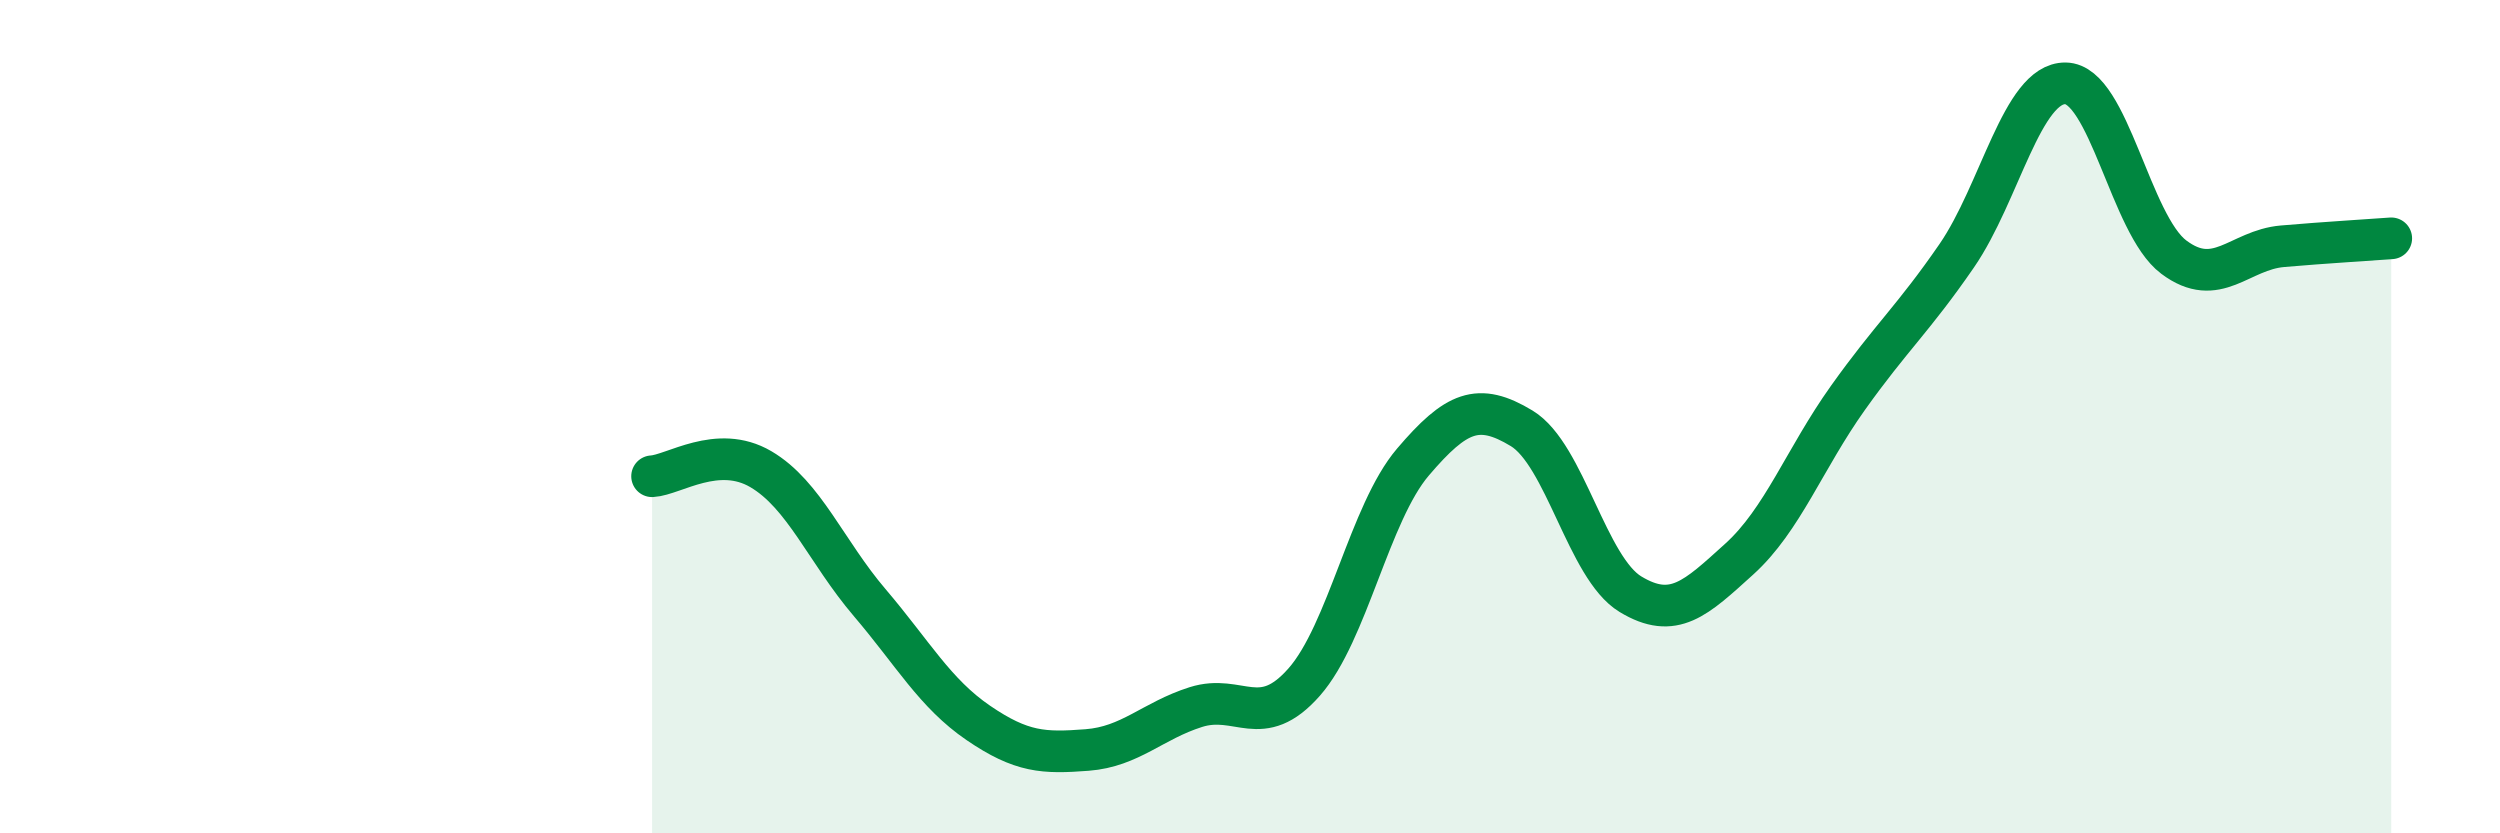
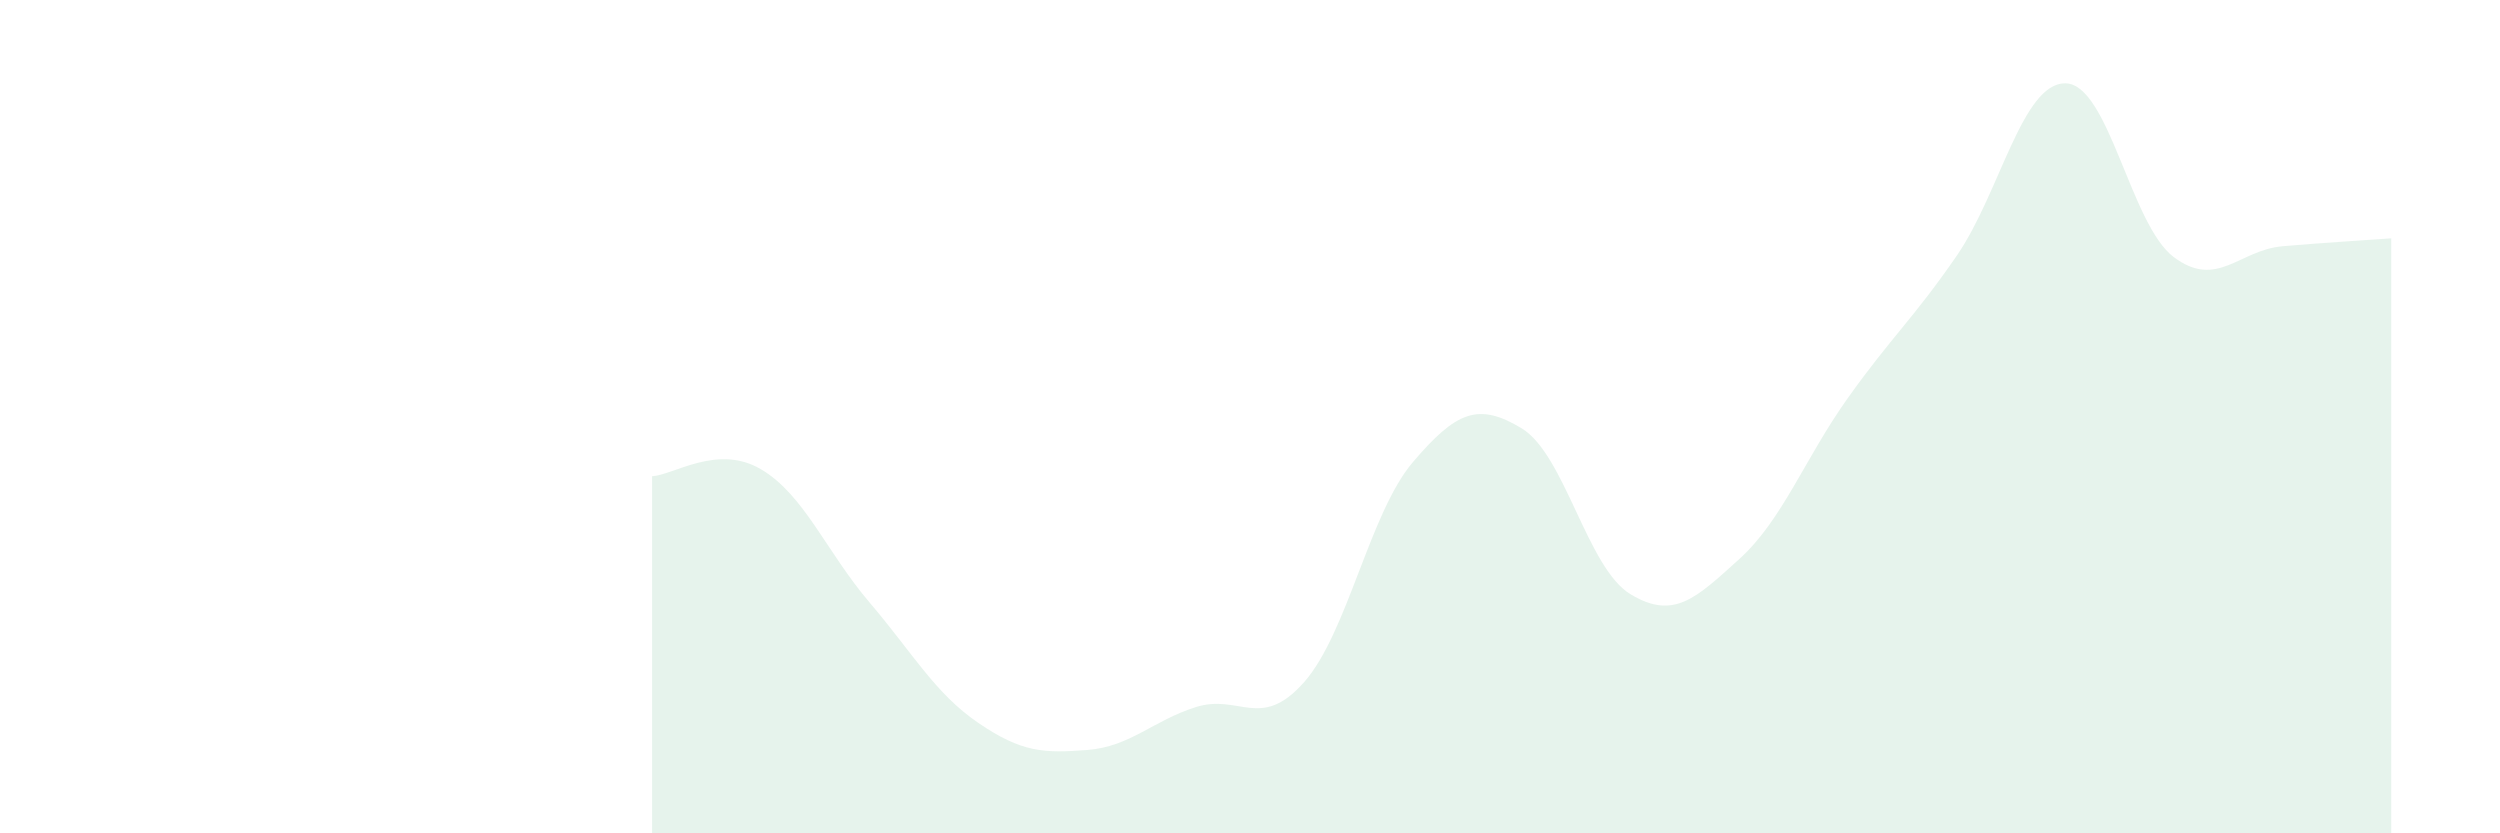
<svg xmlns="http://www.w3.org/2000/svg" width="60" height="20" viewBox="0 0 60 20">
  <path d="M 15.65,11.43 C 16.17,11.4 17.22,10.65 18.26,11.26 C 19.3,11.87 19.83,13.24 20.87,14.46 C 21.91,15.68 22.44,16.64 23.48,17.35 C 24.52,18.06 25.05,18.08 26.09,18 C 27.13,17.92 27.66,17.3 28.7,16.97 C 29.74,16.64 30.26,17.55 31.3,16.37 C 32.34,15.19 32.87,12.31 33.91,11.09 C 34.95,9.87 35.48,9.65 36.52,10.28 C 37.56,10.91 38.09,13.63 39.13,14.26 C 40.17,14.89 40.7,14.36 41.74,13.42 C 42.78,12.48 43.31,11.01 44.35,9.55 C 45.39,8.09 45.92,7.65 46.96,6.14 C 48,4.63 48.53,1.99 49.57,2 C 50.61,2.01 51.13,5.39 52.17,6.17 C 53.21,6.95 53.74,6 54.78,5.91 C 55.82,5.82 56.87,5.76 57.39,5.72L57.39 20L15.65 20Z" fill="#008740" opacity="0.1" stroke-linecap="round" stroke-linejoin="round" />
-   <path d="M 15.65,11.43 C 16.17,11.4 17.22,10.65 18.26,11.26 C 19.3,11.87 19.83,13.24 20.87,14.46 C 21.91,15.68 22.44,16.64 23.48,17.35 C 24.52,18.06 25.05,18.08 26.09,18 C 27.13,17.92 27.66,17.3 28.7,16.97 C 29.74,16.64 30.26,17.55 31.3,16.37 C 32.34,15.19 32.87,12.31 33.91,11.09 C 34.95,9.87 35.48,9.65 36.52,10.28 C 37.56,10.91 38.09,13.63 39.13,14.26 C 40.17,14.89 40.7,14.36 41.74,13.42 C 42.78,12.48 43.31,11.01 44.35,9.55 C 45.39,8.09 45.92,7.65 46.96,6.14 C 48,4.63 48.53,1.99 49.57,2 C 50.61,2.01 51.13,5.39 52.17,6.17 C 53.21,6.95 53.74,6 54.78,5.91 C 55.82,5.82 56.87,5.76 57.39,5.72" stroke="#008740" stroke-width="1" fill="none" stroke-linecap="round" stroke-linejoin="round" />
</svg>